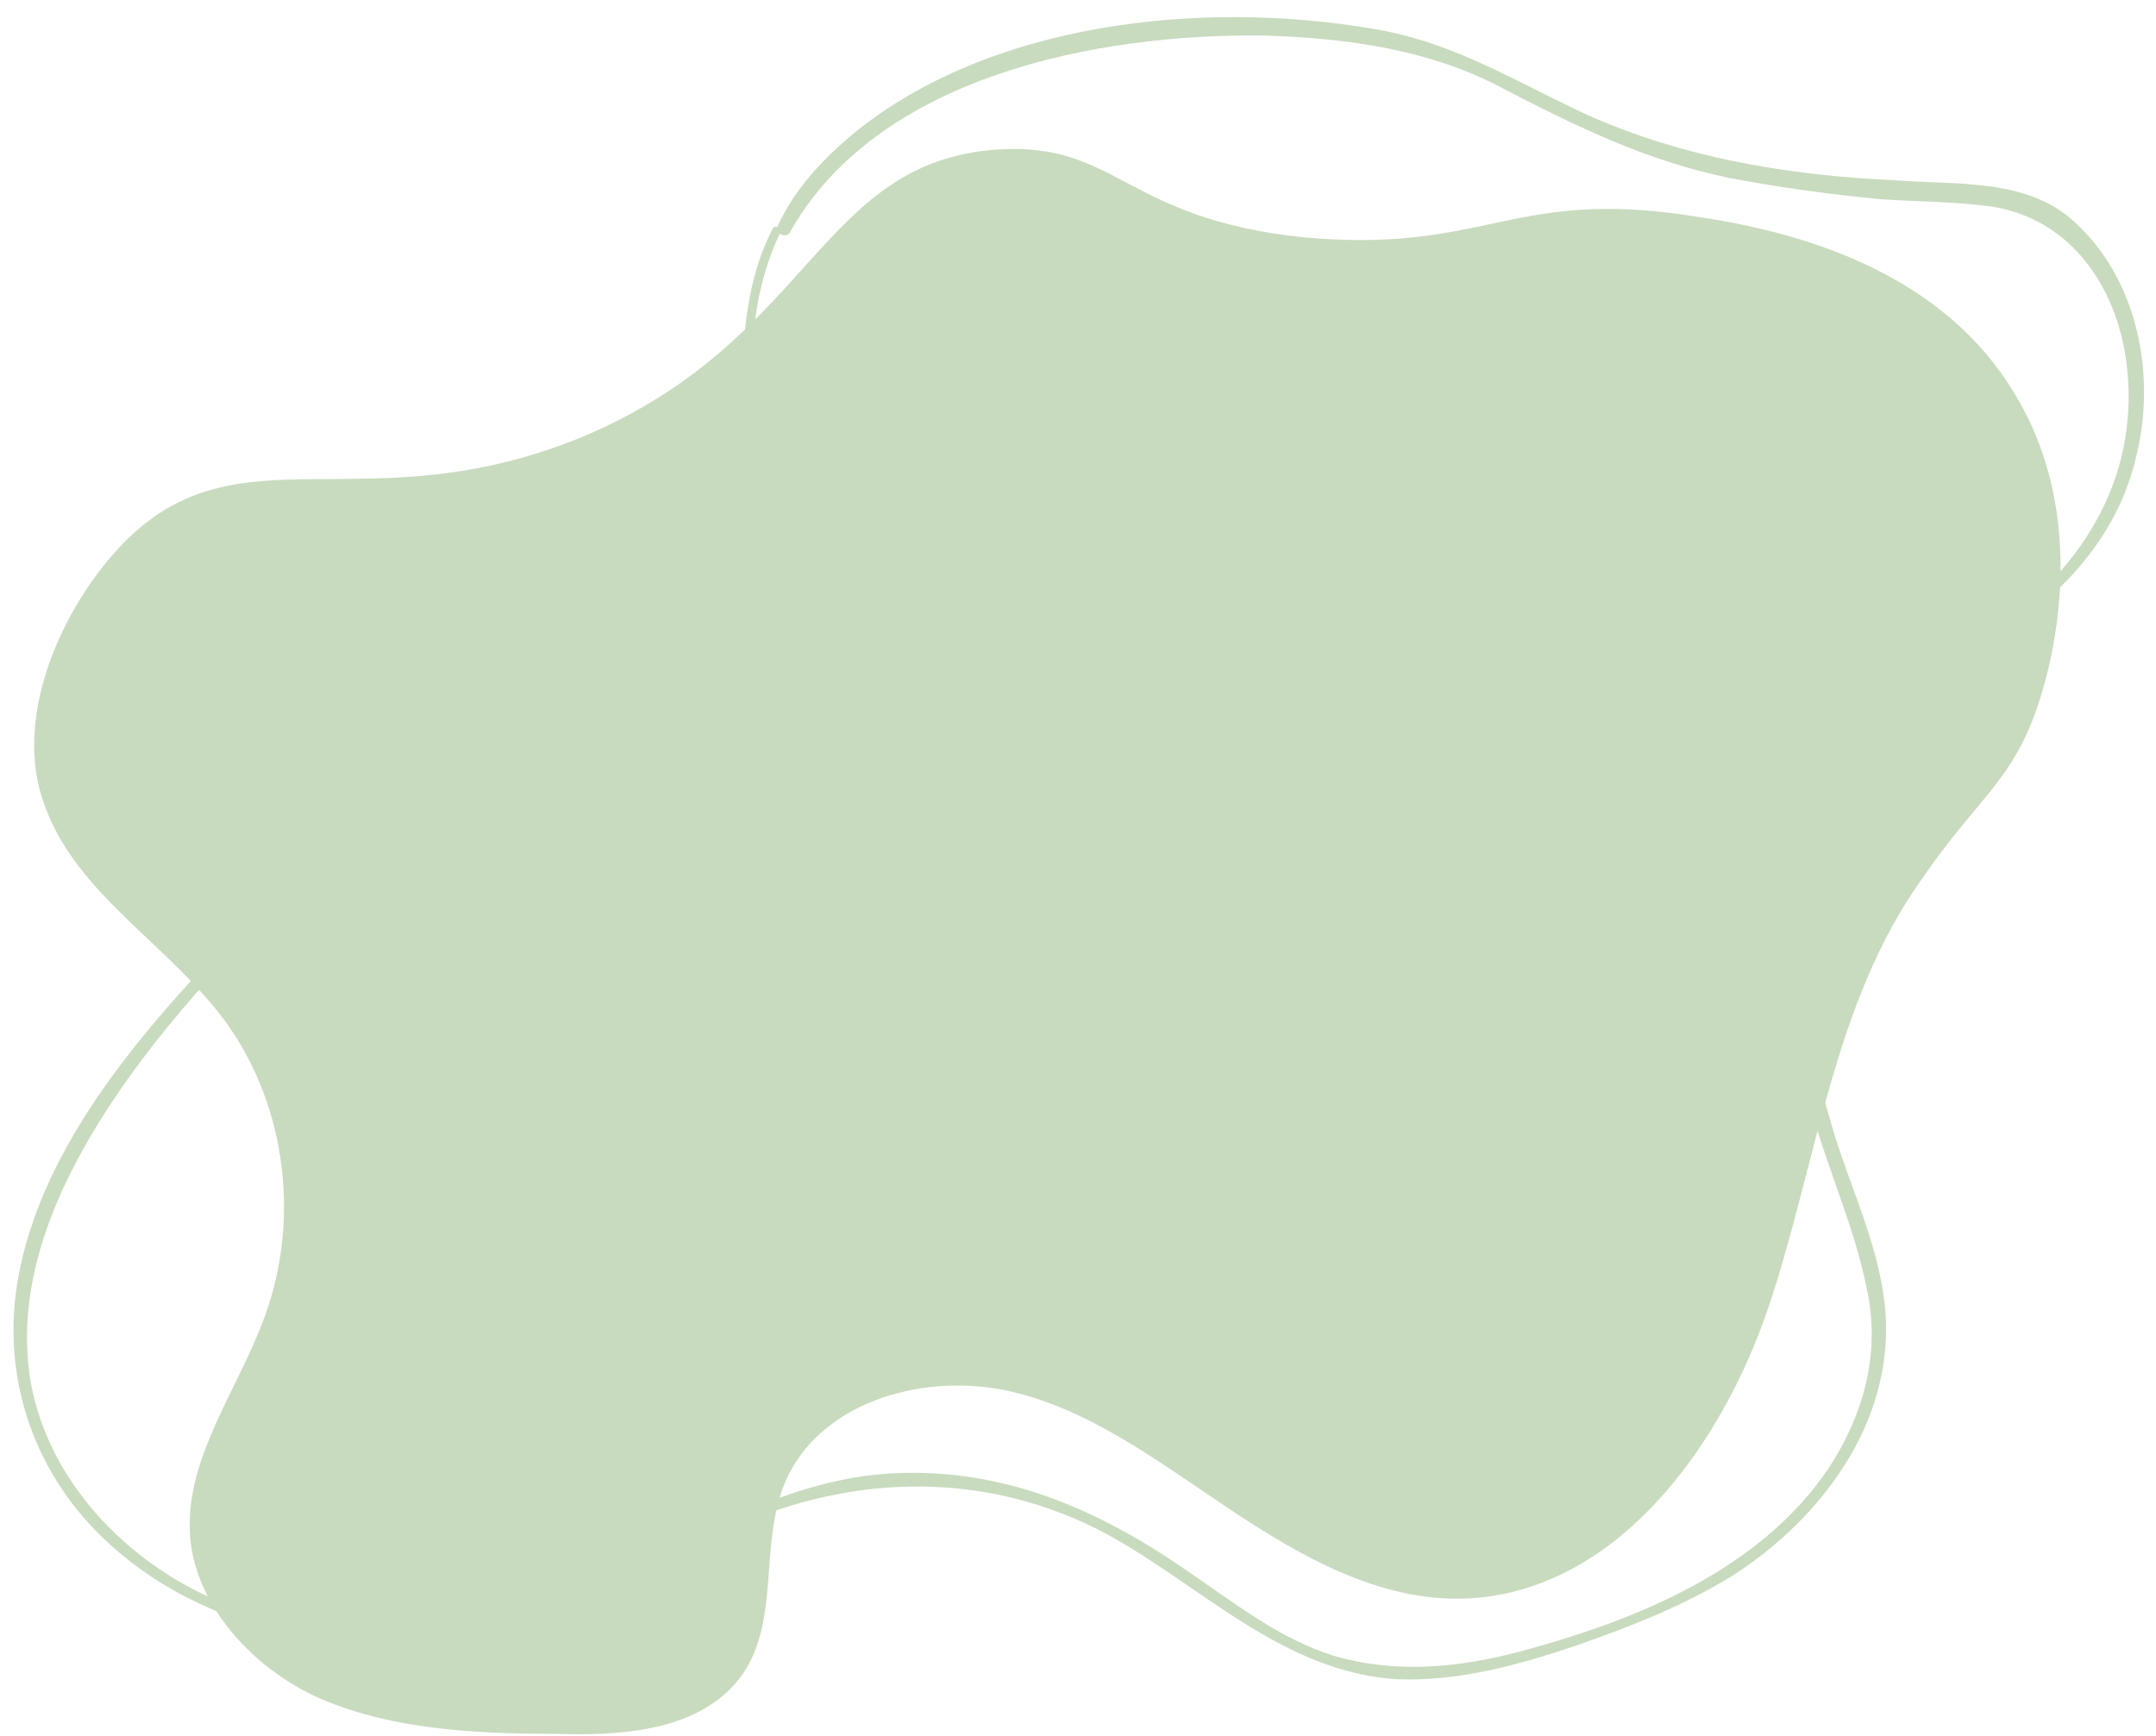
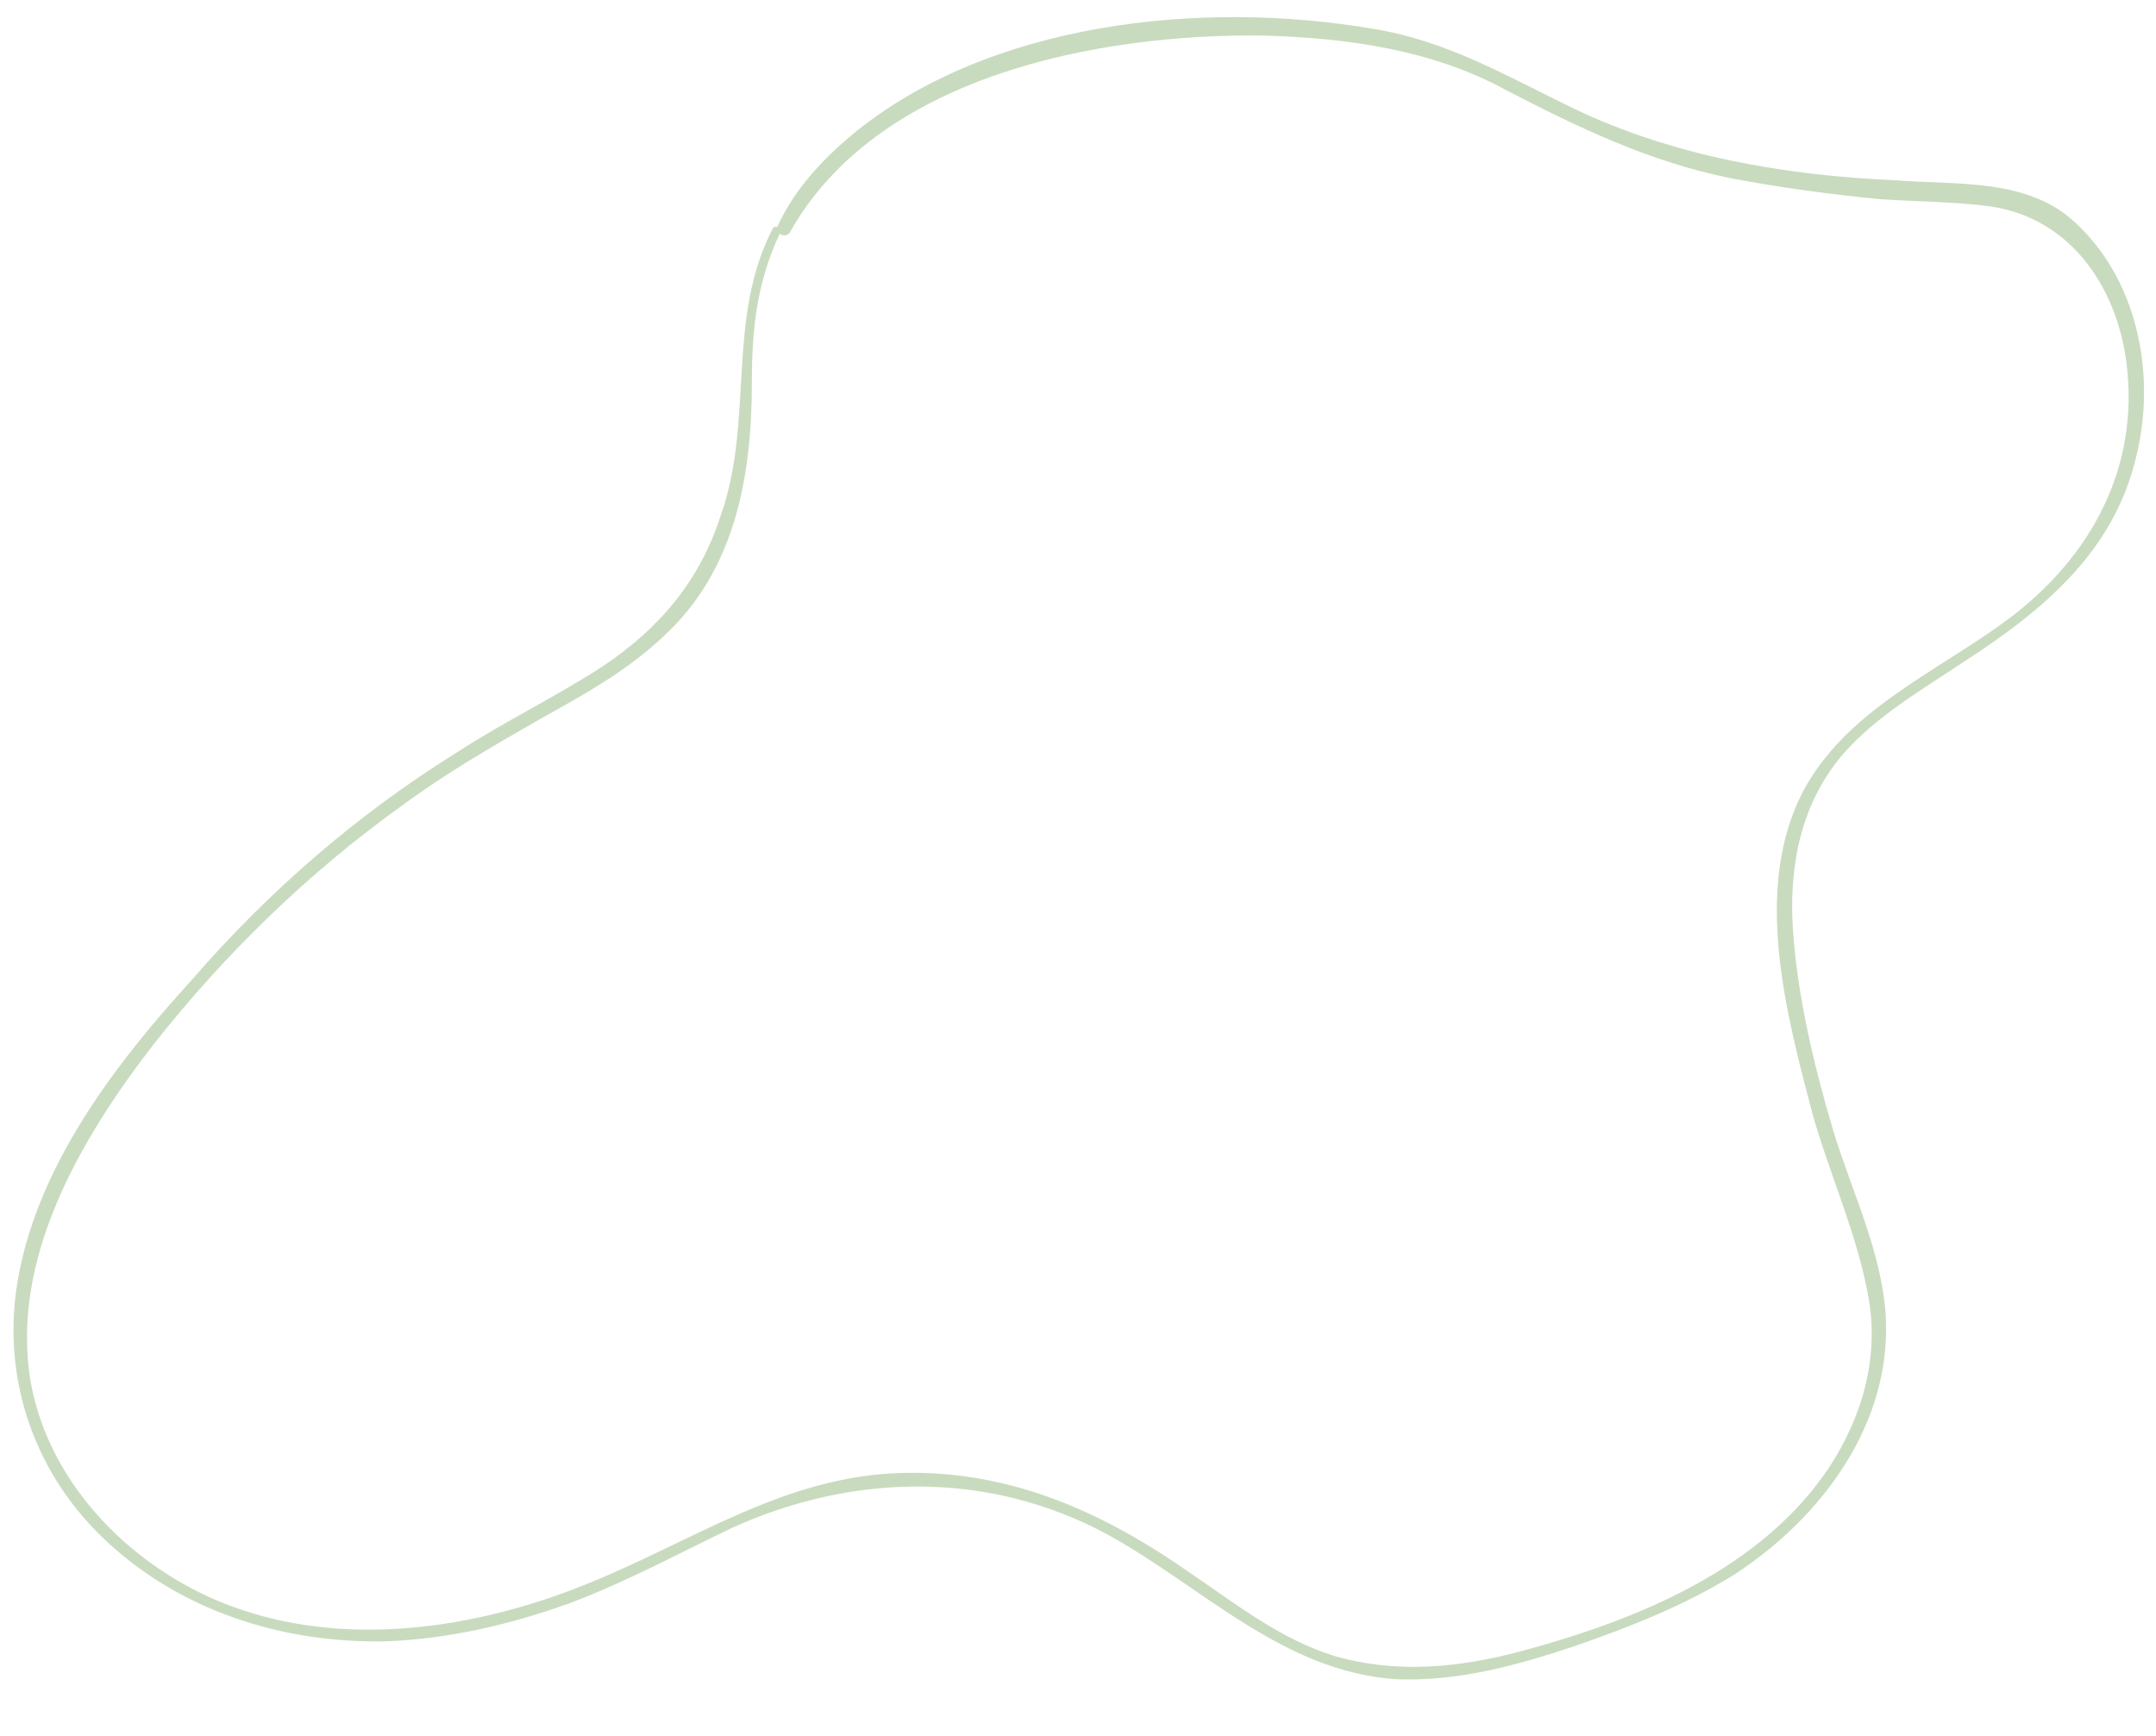
<svg xmlns="http://www.w3.org/2000/svg" fill="#000000" height="73.2" preserveAspectRatio="xMidYMid meet" version="1" viewBox="3.9 8.3 90.9 73.2" width="90.9" zoomAndPan="magnify">
  <g id="change1_1">
-     <path d="M9.1,31.2C6.4,34,4.4,38.7,5.8,42.3c1.3,3.6,5,5.7,7.4,8.8c2.7,3.5,3.4,8.4,1.9,12.6 c-1.1,3.1-3.3,5.9-3.2,9.1c0.1,3.2,2.8,6,5.7,7.2s6.3,1.4,9.6,1.4c2.9,0.1,6.3-0.1,8-2.5c1.6-2.3,0.7-5.5,1.8-8.1 c1.4-3.3,5.6-4.6,9.2-3.9c3.5,0.7,6.5,3,9.5,5c3,2,6.3,3.9,9.9,3.8c6.4-0.2,10.9-6.4,12.9-12.4c2-6,2.7-12.7,6.4-17.9 c2.4-3.5,3.8-4.1,4.9-7.3c0.3-0.9,2.5-7.4-0.9-13.1c-3.7-6.3-11.6-7.3-14.4-7.7c-7-0.9-8.2,1.7-15.7,1c-7.5-0.8-7.8-4-12.8-3.7 c-7.6,0.5-7.8,8-17.5,12.1C19.3,30.5,14,26.2,9.1,31.2z" fill="#c8dbbe" />
-   </g>
+     </g>
  <g id="change2_1">
    <path d="M36.5,17.9c-2,3.8-0.8,8.1-2.2,12.1c-0.9,2.8-2.6,4.8-5,6.4c-2,1.3-4.1,2.3-6.1,3.6 c-4.2,2.6-8,5.9-11.2,9.6C8.8,53.1,5.6,57.3,4.7,62c-0.8,4.1,0.5,8.2,3.5,11.1c3.2,3.1,7.6,4.5,12,4.4c2.6-0.1,5.2-0.7,7.7-1.6 c2.4-0.9,4.6-2.1,6.9-3.2c5.1-2.3,10.8-2.4,15.8,0.3c4,2.2,7.4,5.8,12.2,6.1c2.6,0.1,5.1-0.6,7.5-1.4c2.3-0.8,4.6-1.7,6.7-3 c3.7-2.4,6.7-6.4,6.4-11c-0.2-2.7-1.4-5.1-2.2-7.7c-0.8-2.7-1.5-5.6-1.7-8.4c-0.2-2.7,0.3-5.4,2.1-7.5c1.4-1.6,3.3-2.7,5.1-3.9 c3.4-2.2,6.4-4.7,7.3-8.8c0.8-3.4,0-7.4-2.7-9.8c-2-1.8-5-1.5-7.5-1.7c-4.6-0.2-9.3-1-13.5-3c-2.9-1.4-5.4-2.9-8.6-3.4 c-7.1-1.2-16.1-0.3-21.9,4.5c-1.3,1.1-2.4,2.3-3.1,3.8c-0.2,0.3,0.3,0.6,0.5,0.3c3.7-6.6,13-8.4,20-8.3c3.5,0.1,7.1,0.6,10.2,2.3 c3.1,1.6,6,3,9.4,3.7c2.1,0.4,4.3,0.7,6.4,0.9c1.5,0.1,3.1,0.1,4.6,0.3c3.5,0.5,5.5,3.6,5.8,7c0.4,4.4-1.8,8.1-5.3,10.6 c-2.9,2.1-6.6,3.7-8.4,7.1c-2.1,4.1-0.7,9.3,0.4,13.5c0.7,2.5,1.8,4.9,2.3,7.4c0.6,2.7-0.1,5.3-1.6,7.6c-2.9,4.3-8.1,6.4-12.9,7.7 c-2.6,0.7-5.3,1-8,0.2c-2.2-0.7-4-2.1-5.9-3.4c-3.7-2.6-7.6-4.4-12.2-4.3c-5,0.1-8.9,2.9-13.4,4.7c-4.7,1.9-10.2,2.7-15,0.9 c-4-1.5-7.6-5-8.4-9.4c-0.9-5.2,2.1-10.3,5.2-14.3c3-3.8,6.5-7.2,10.4-10c1.9-1.4,3.8-2.5,5.9-3.7c1.8-1,3.6-2,5.1-3.4 c3.1-2.8,3.8-6.8,3.8-10.8c0-2.2,0.2-4.2,1.2-6.3C36.8,17.9,36.6,17.8,36.5,17.9z" fill="#c8dbbe" />
  </g>
</svg>